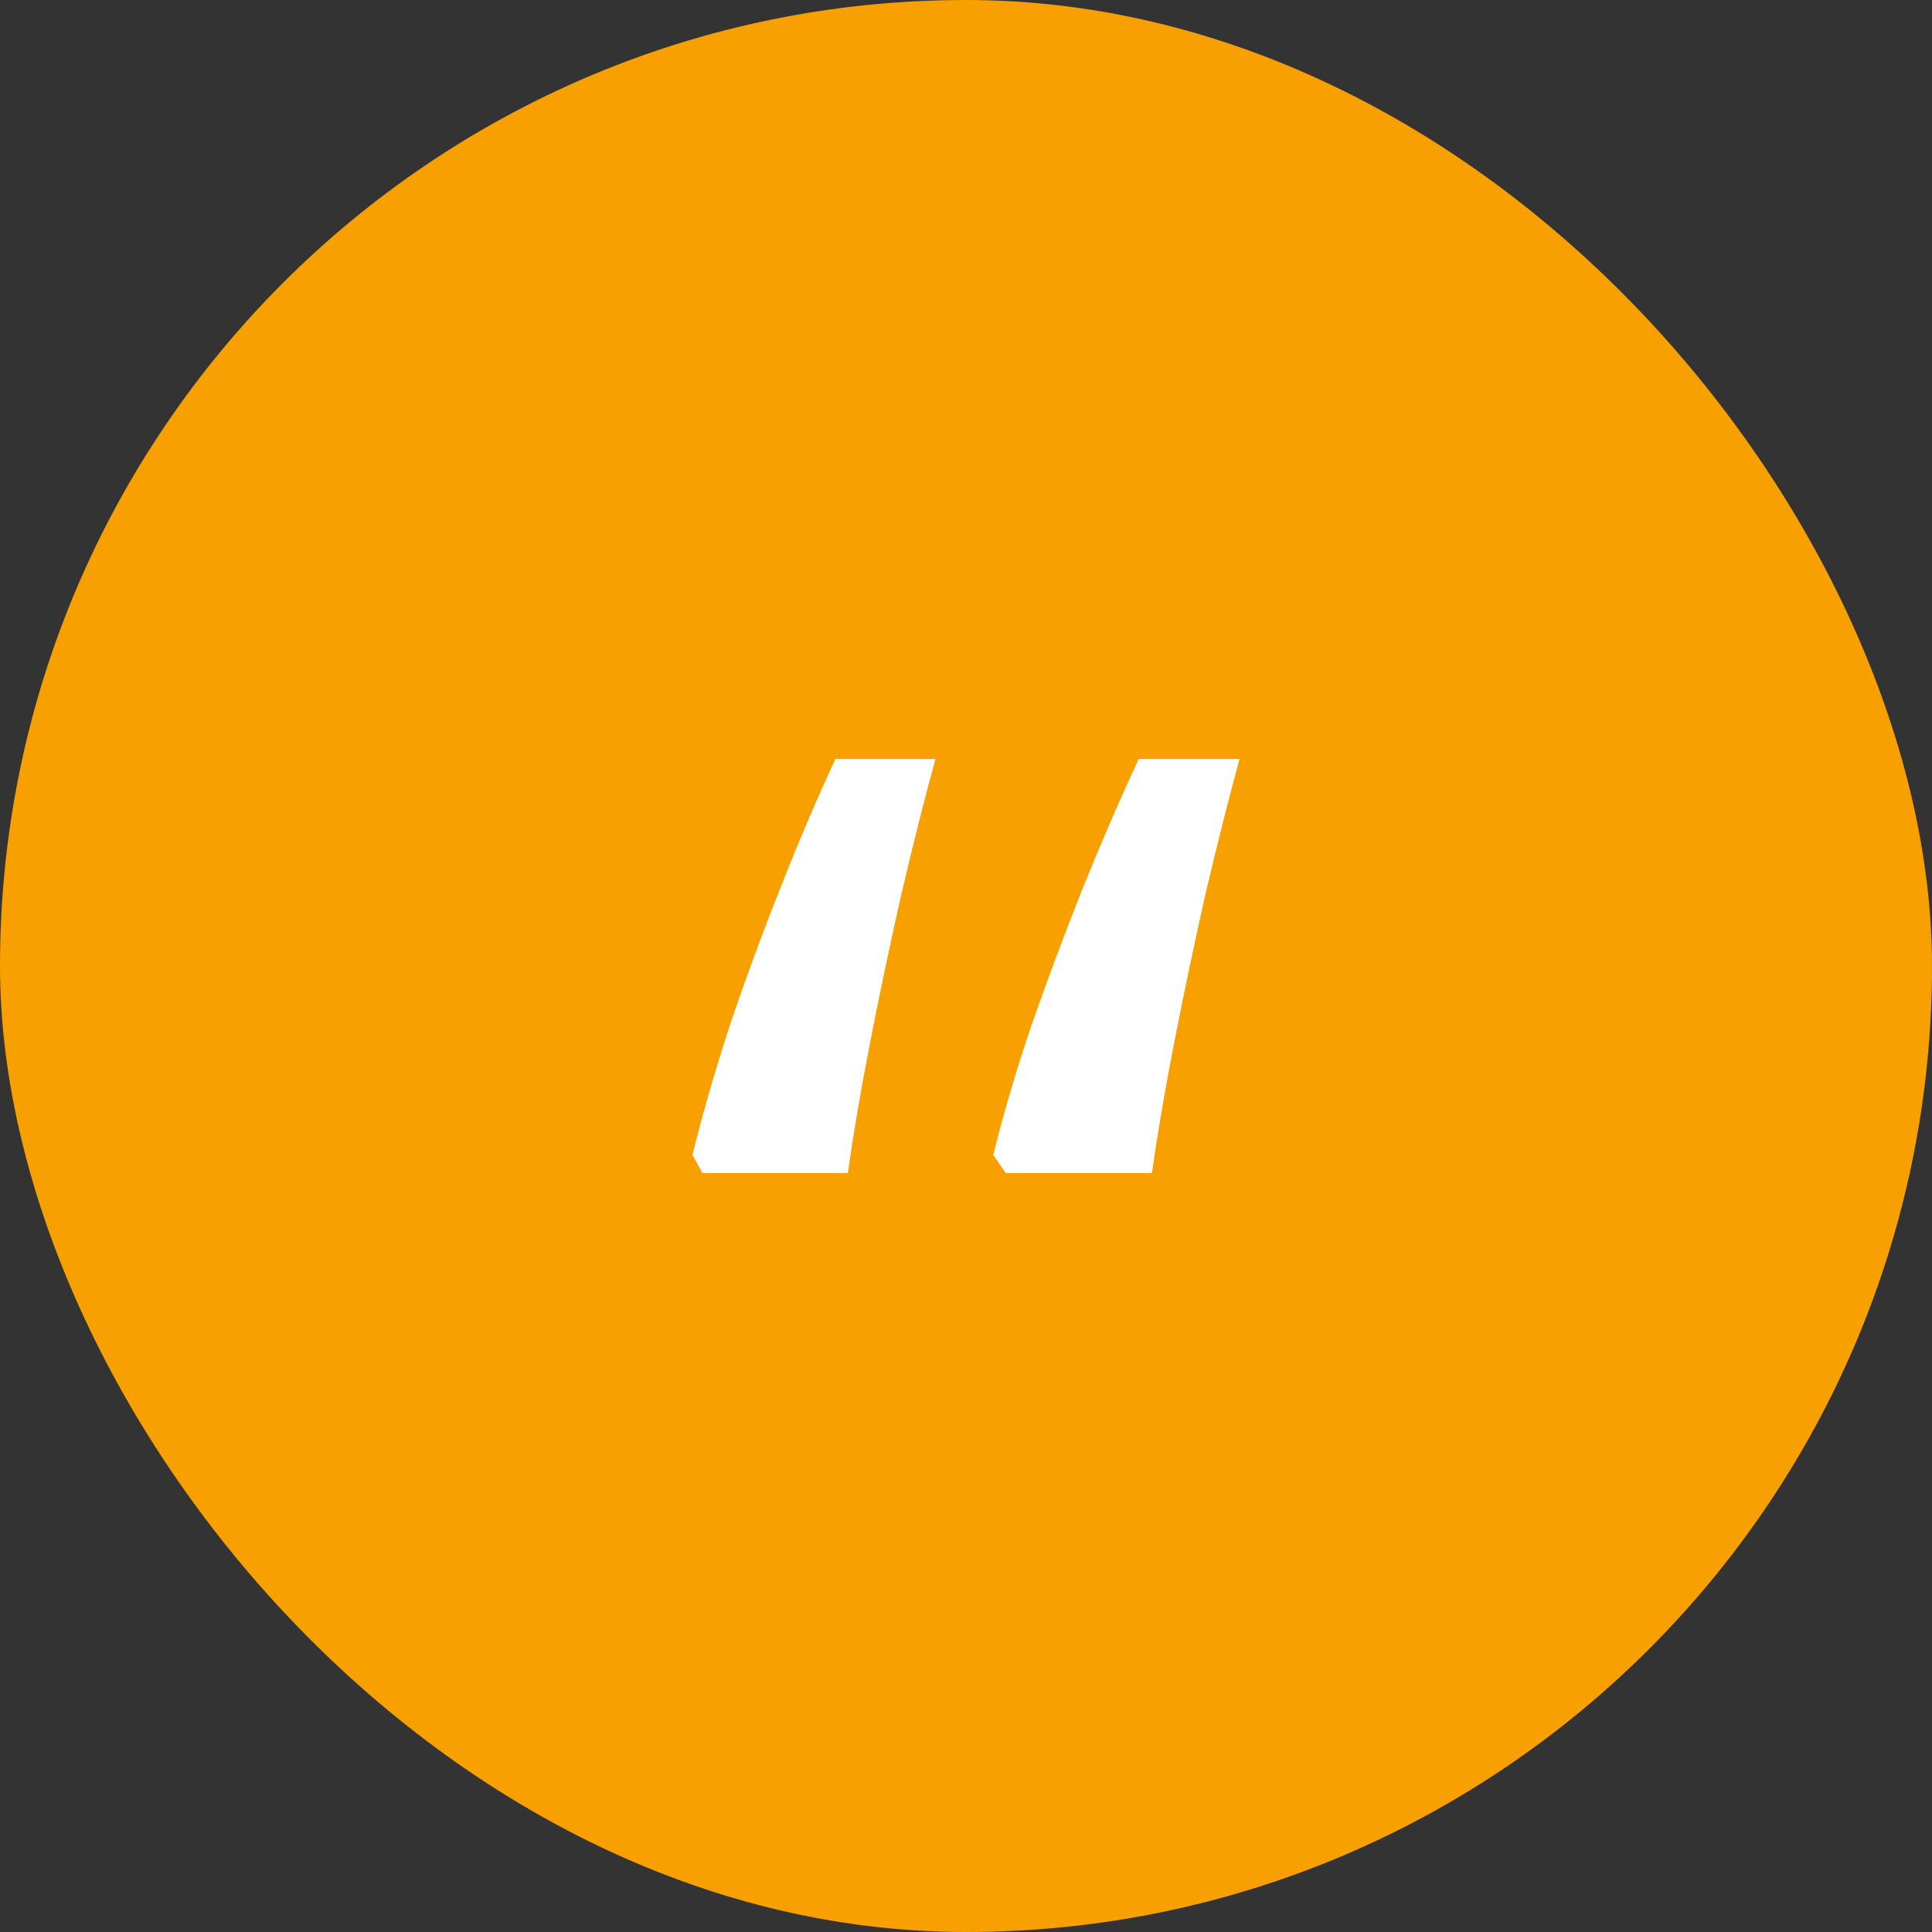
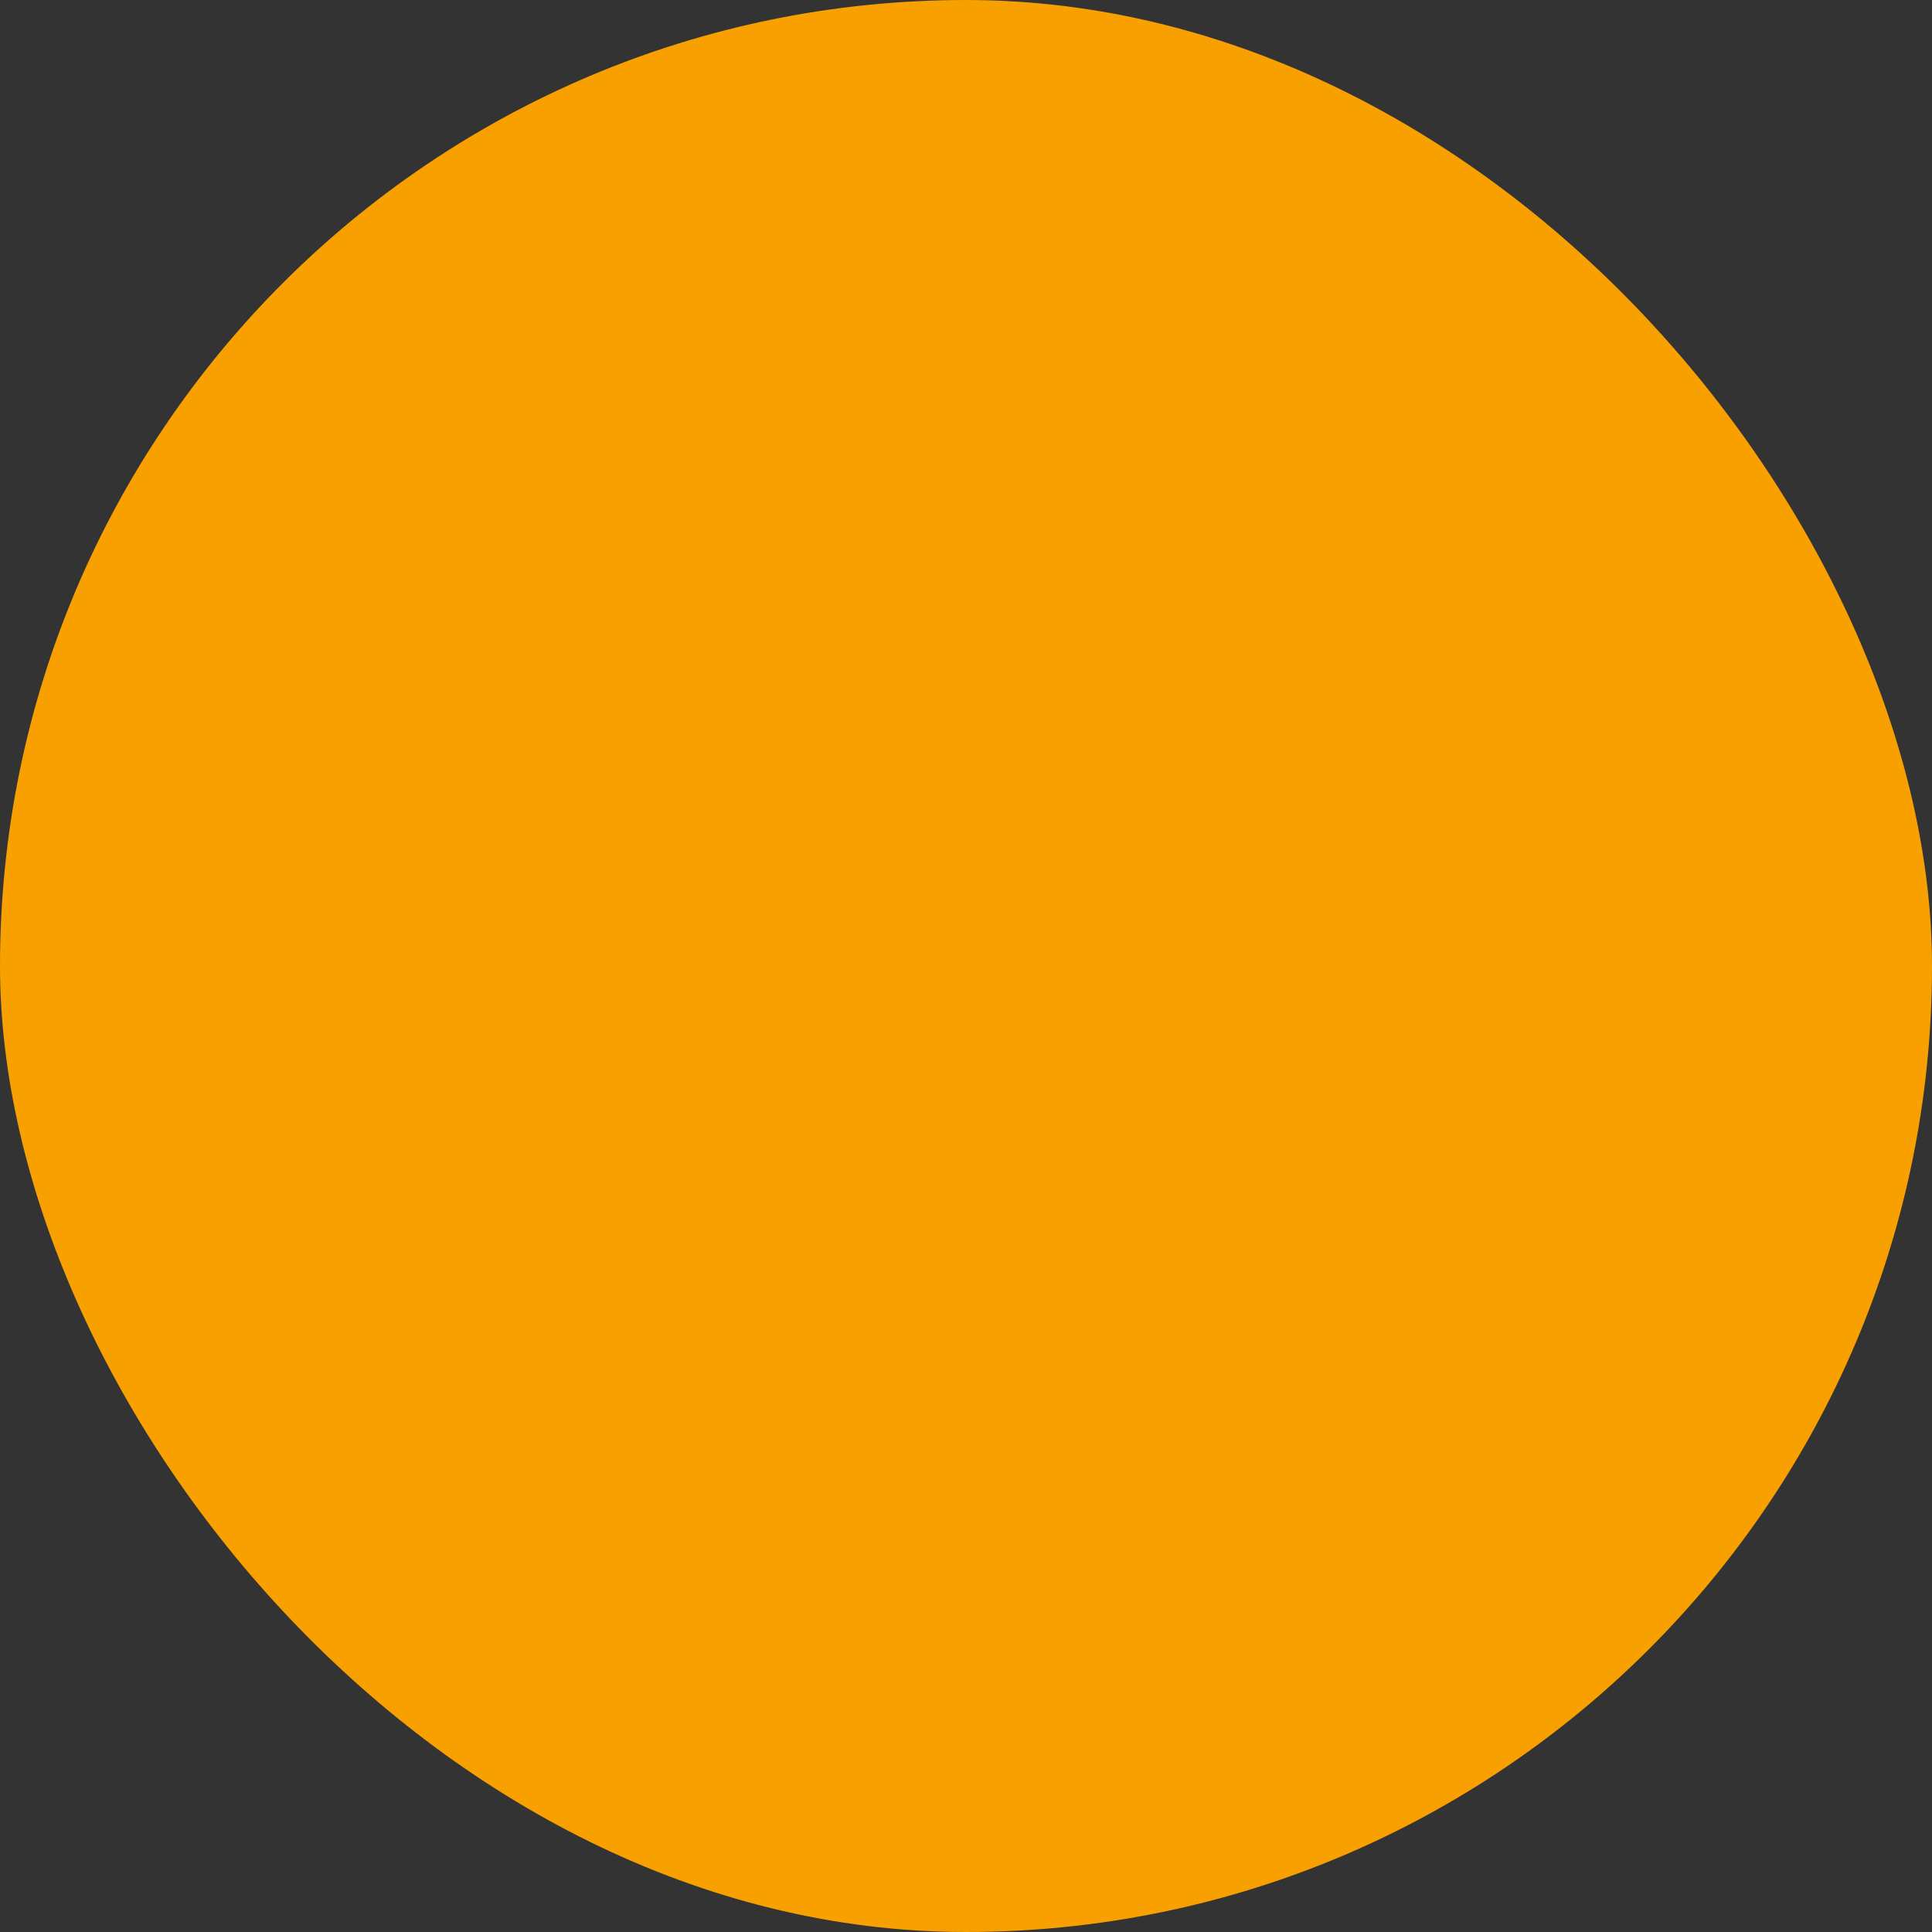
<svg xmlns="http://www.w3.org/2000/svg" width="56" height="56" viewBox="0 0 56 56" fill="none">
  <rect x="0" y="0" width="56" height="56" fill="#333333" stroke="none" />
  <rect width="56" height="56" rx="28" fill="#F8A000" />
-   <path d="M35.928 22C35.593 23.23 35.258 24.563 34.922 26C34.603 27.421 34.307 28.826 34.036 30.216C33.764 31.605 33.549 32.866 33.389 34H29.15L28.79 33.473C29.078 32.307 29.445 31.062 29.892 29.736C30.355 28.411 30.85 27.086 31.377 25.761C31.92 24.419 32.463 23.166 33.006 22H35.928ZM27.114 22C26.778 23.23 26.443 24.563 26.108 26C25.788 27.421 25.493 28.826 25.221 30.216C24.95 31.605 24.735 32.866 24.575 34H20.359L20.072 33.473C20.359 32.307 20.718 31.062 21.15 29.736C21.597 28.411 22.084 27.086 22.611 25.761C23.138 24.419 23.673 23.166 24.216 22H27.114Z" fill="white" />
</svg>